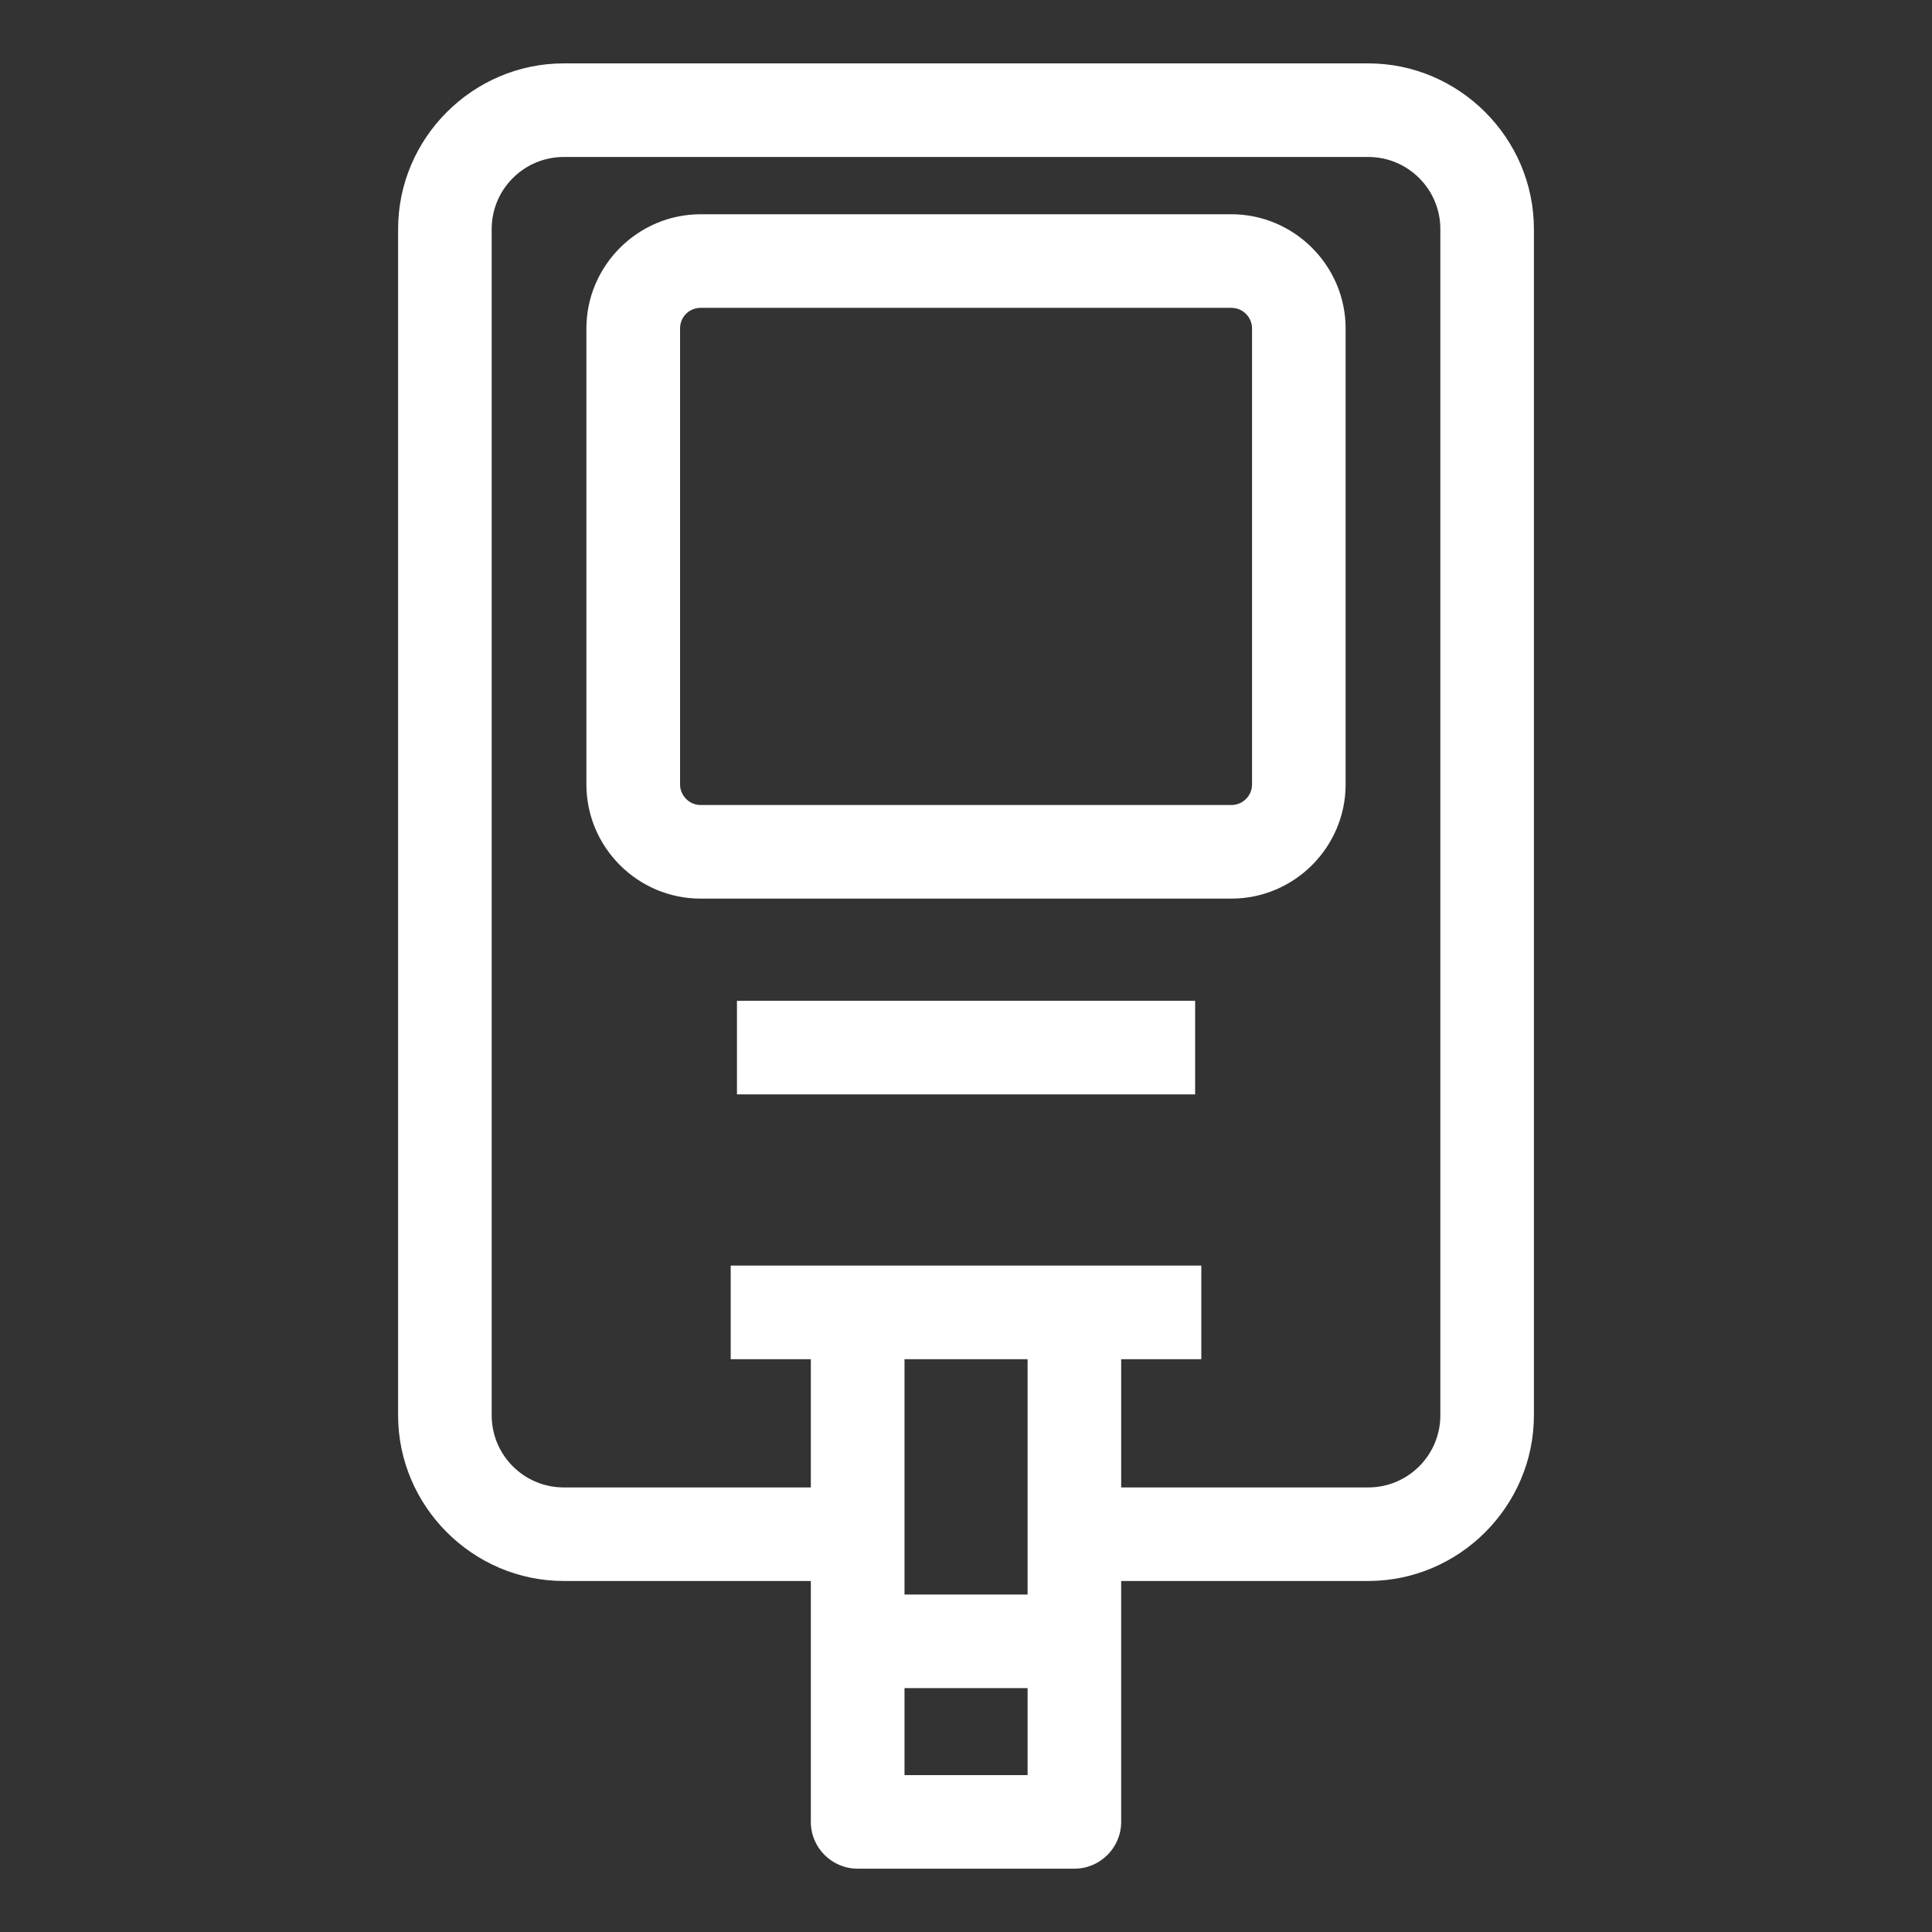
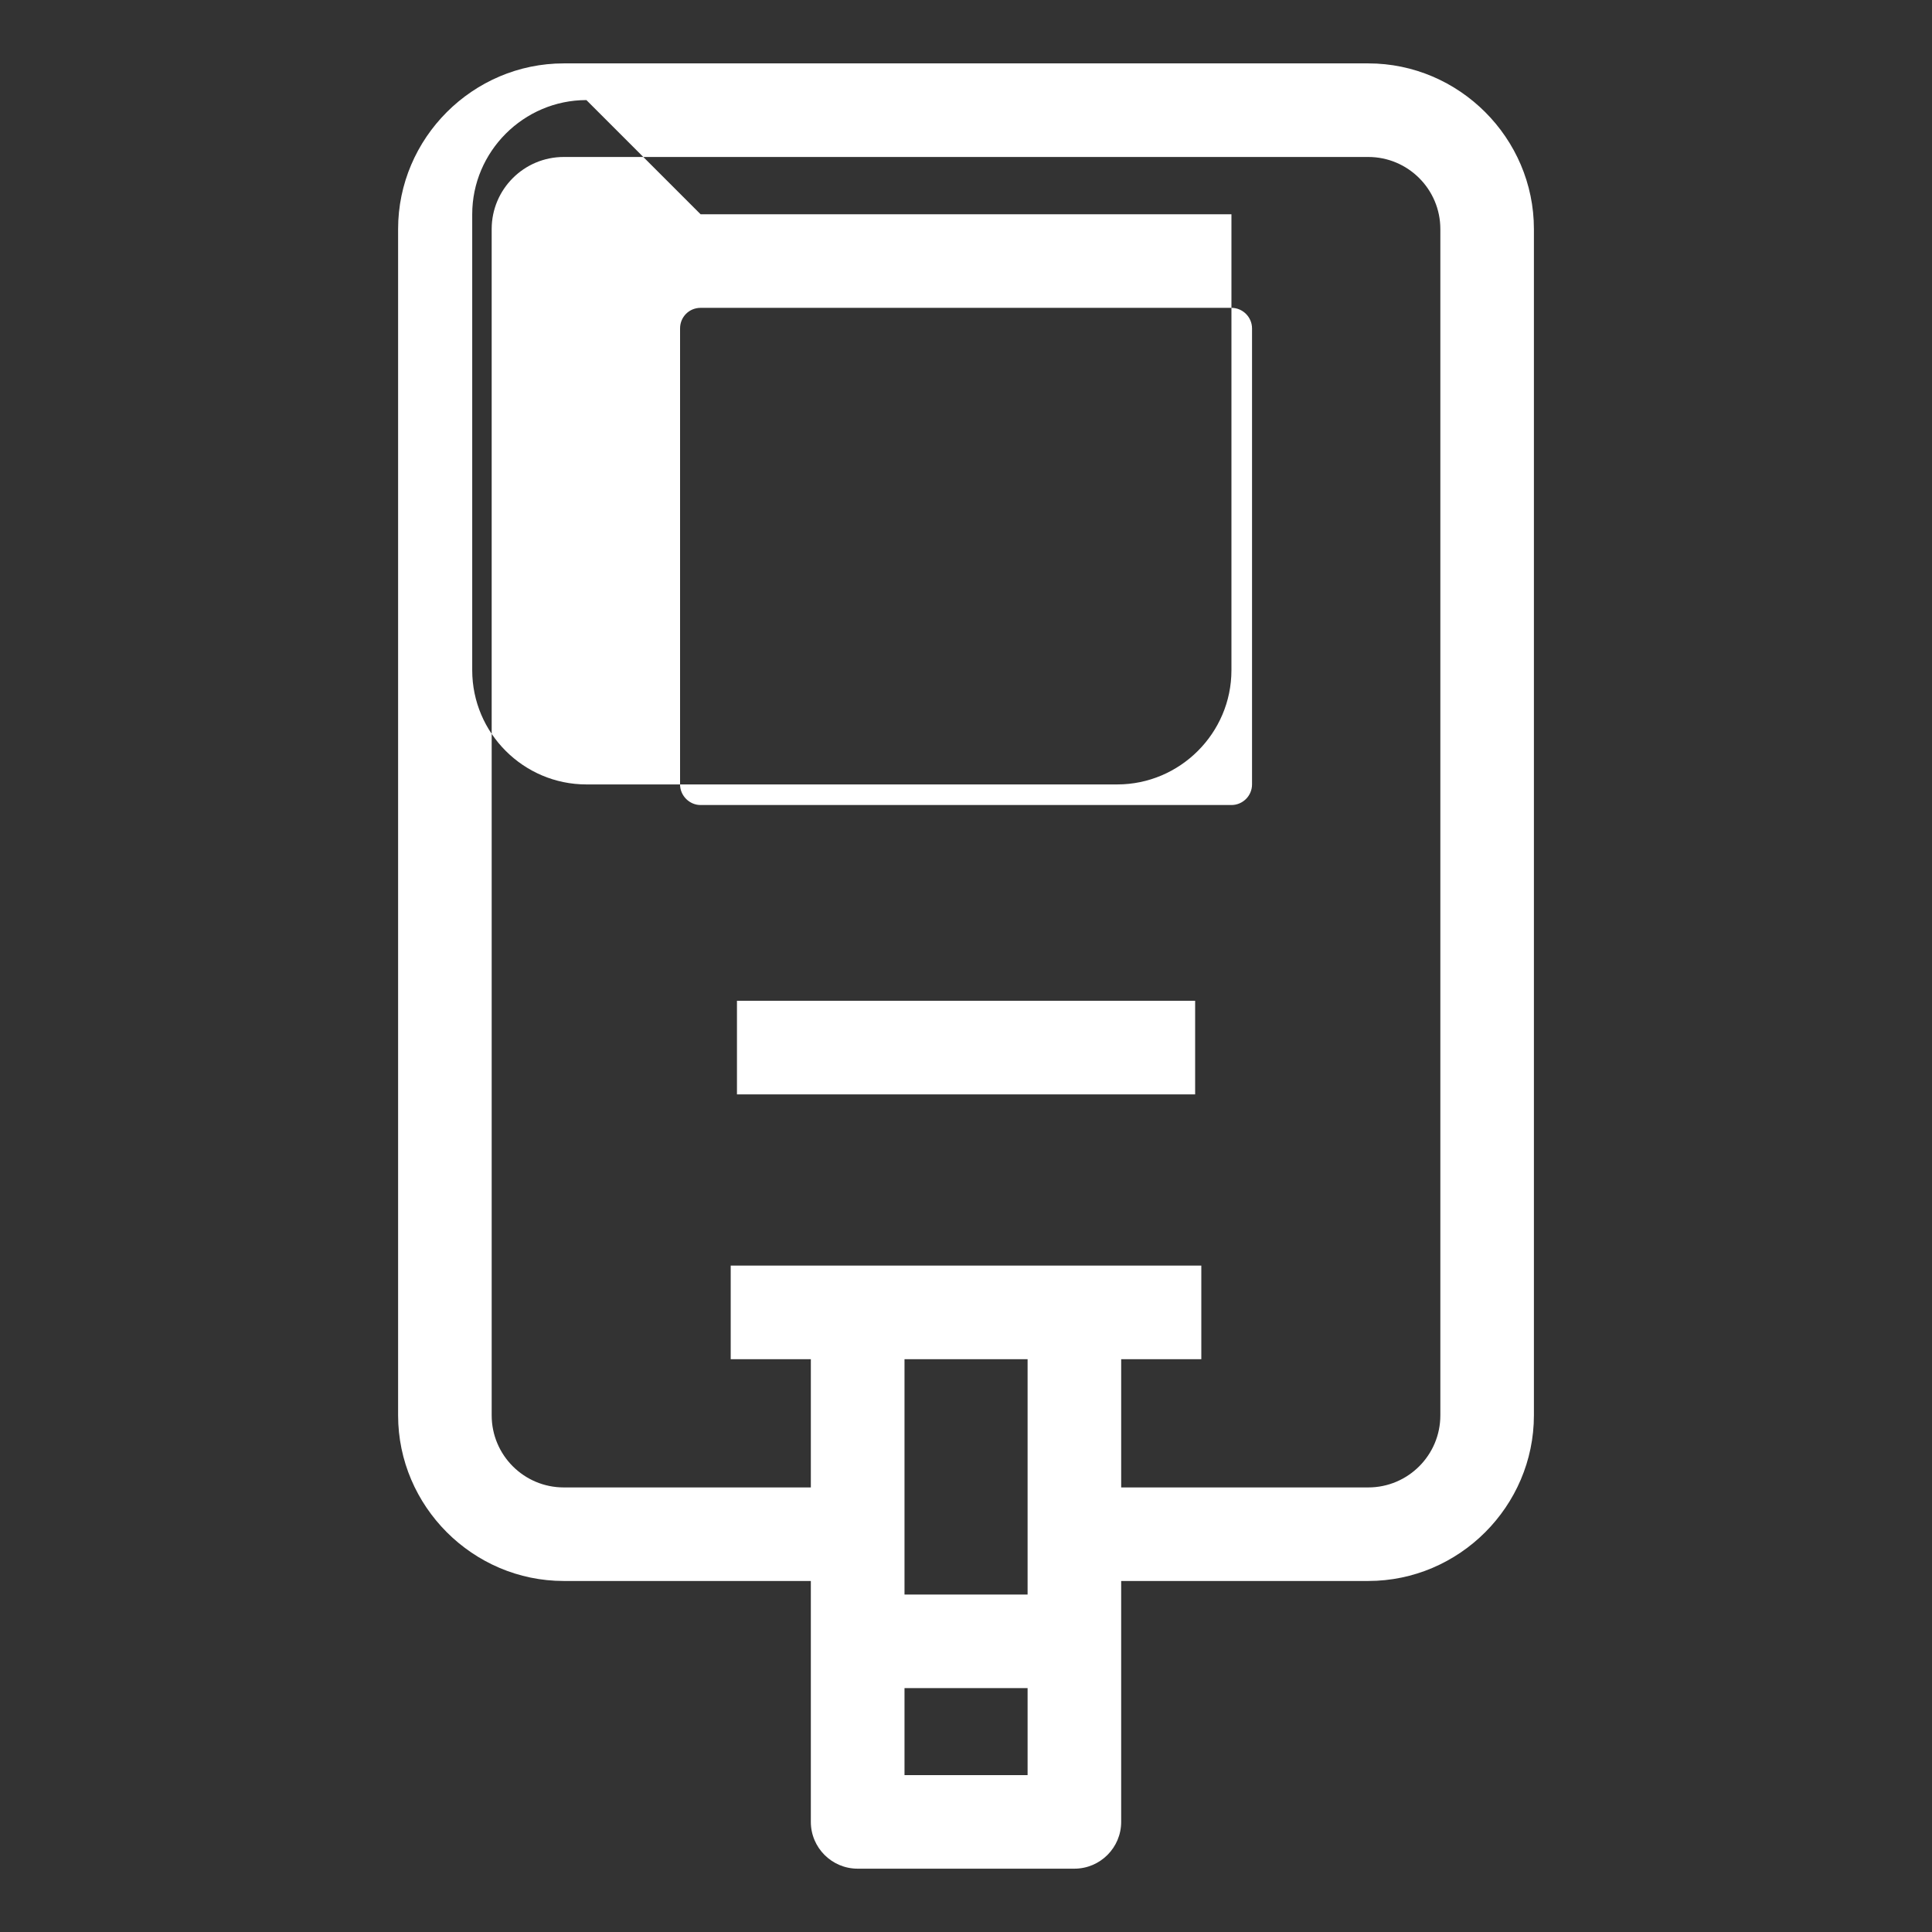
<svg xmlns="http://www.w3.org/2000/svg" viewBox="0 0 100 100" fill-rule="evenodd">
  <rect x="0" y="0" width="100" height="100" fill="#333333" stroke="none" />
-   <path d="m29.18 3.281h41.641c4.707 0 8.574 3.867 8.574 8.574v61.402c0 4.707-3.867 8.574-8.574 8.574h-12.789v12.469c0 1.336-1.086 2.422-2.422 2.422h-11.219c-1.336 0-2.422-1.086-2.422-2.422v-12.469h-12.789c-4.707 0-8.574-3.867-8.574-8.574v-61.402c0-4.707 3.867-8.574 8.574-8.574zm8.965 48.52h23.715v4.844h-23.715zm-0.32 13.707h24.355v4.844h-4.148v6.637h12.789c2.059 0 3.731-1.672 3.731-3.731v-61.402c0-2.059-1.672-3.731-3.731-3.731h-41.641c-2.059 0-3.731 1.672-3.731 3.731v61.402c0 2.059 1.672 3.731 3.731 3.731h12.789v-6.637h-4.148v-4.844zm15.363 4.844h-6.371v12.18h6.371zm0 17.023h-6.371v4.504h6.371zm-16.926-76.285h27.477c3.246 0 5.91 2.664 5.91 5.91v23.602c0 3.254-2.664 5.91-5.91 5.91h-27.477c-3.254 0-5.91-2.656-5.91-5.91v-23.602c0-3.246 2.664-5.91 5.91-5.91zm27.477 4.844h-27.477c-0.594 0-1.062 0.473-1.062 1.066v23.602c0 0.582 0.484 1.066 1.062 1.066h27.477c0.586 0 1.066-0.477 1.066-1.066v-23.602c0-0.586-0.48-1.066-1.066-1.066z" fill="#ffffff" />
+   <path d="m29.18 3.281h41.641c4.707 0 8.574 3.867 8.574 8.574v61.402c0 4.707-3.867 8.574-8.574 8.574h-12.789v12.469c0 1.336-1.086 2.422-2.422 2.422h-11.219c-1.336 0-2.422-1.086-2.422-2.422v-12.469h-12.789c-4.707 0-8.574-3.867-8.574-8.574v-61.402c0-4.707 3.867-8.574 8.574-8.574zm8.965 48.52h23.715v4.844h-23.715zm-0.32 13.707h24.355v4.844h-4.148v6.637h12.789c2.059 0 3.731-1.672 3.731-3.731v-61.402c0-2.059-1.672-3.731-3.731-3.731h-41.641c-2.059 0-3.731 1.672-3.731 3.731v61.402c0 2.059 1.672 3.731 3.731 3.731h12.789v-6.637h-4.148v-4.844zm15.363 4.844h-6.371v12.18h6.371zm0 17.023h-6.371v4.504h6.371zm-16.926-76.285h27.477v23.602c0 3.254-2.664 5.91-5.91 5.91h-27.477c-3.254 0-5.91-2.656-5.91-5.91v-23.602c0-3.246 2.664-5.91 5.91-5.91zm27.477 4.844h-27.477c-0.594 0-1.062 0.473-1.062 1.066v23.602c0 0.582 0.484 1.066 1.062 1.066h27.477c0.586 0 1.066-0.477 1.066-1.066v-23.602c0-0.586-0.48-1.066-1.066-1.066z" fill="#ffffff" />
</svg>